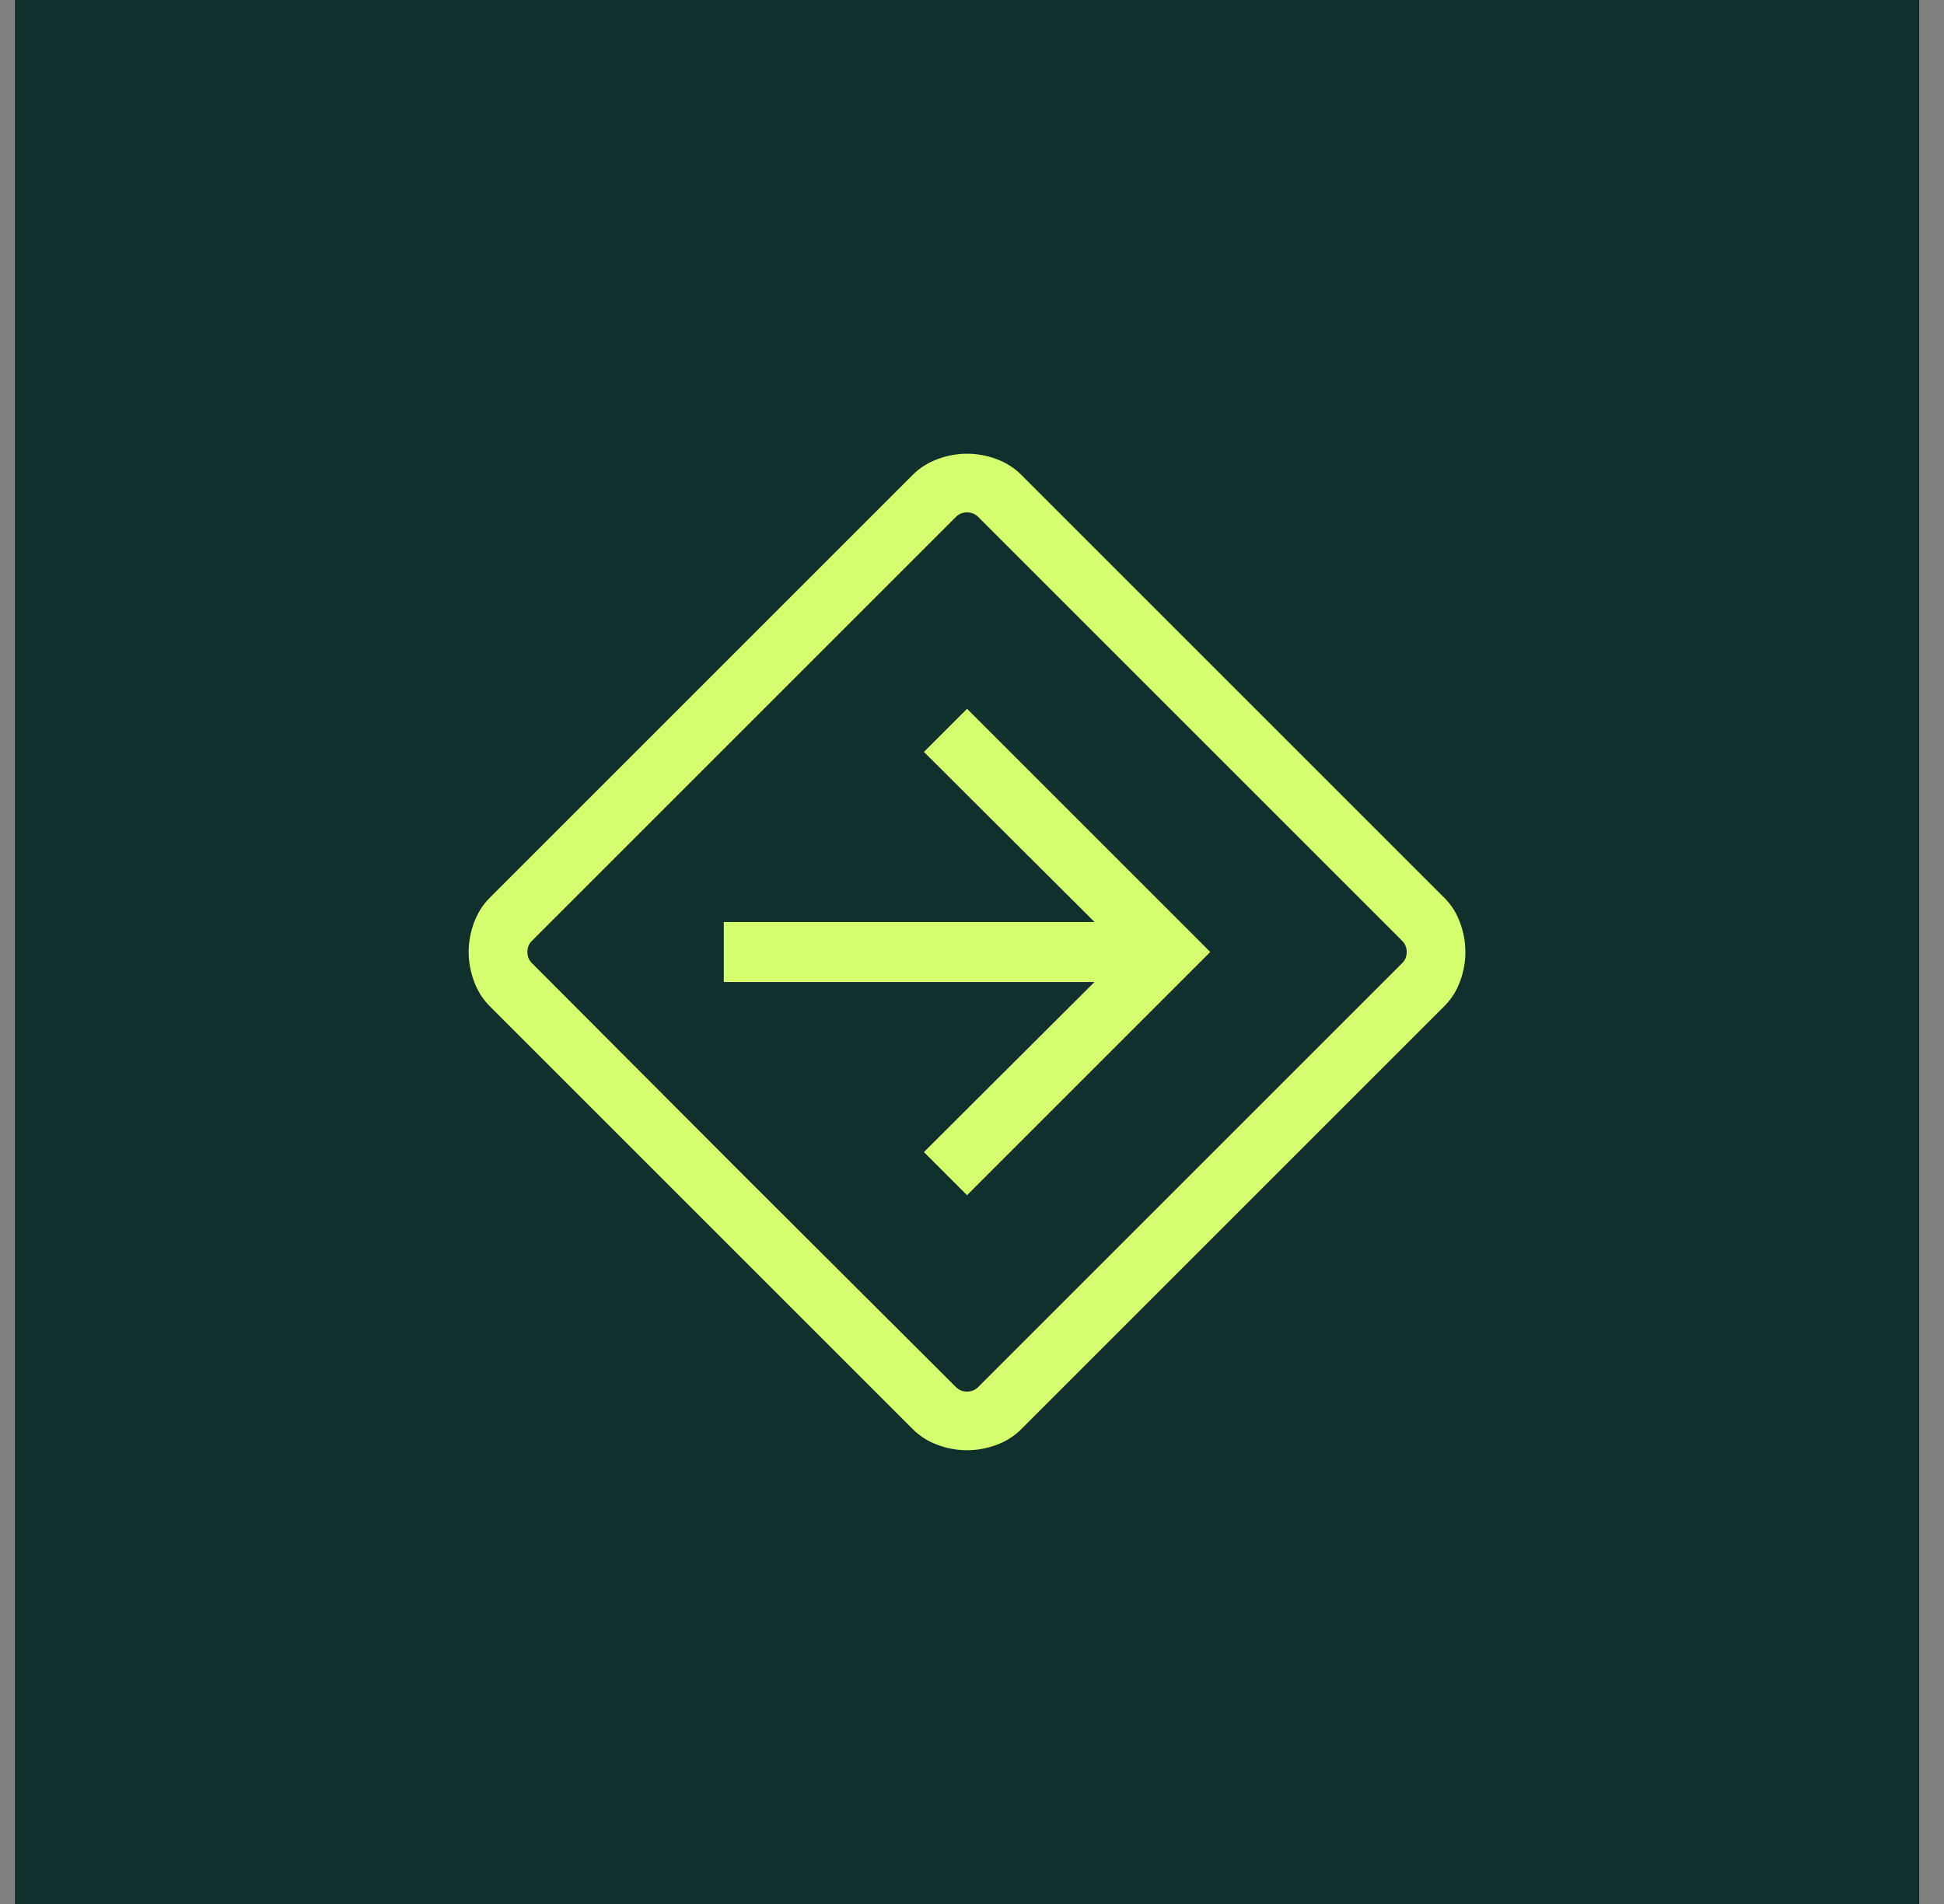
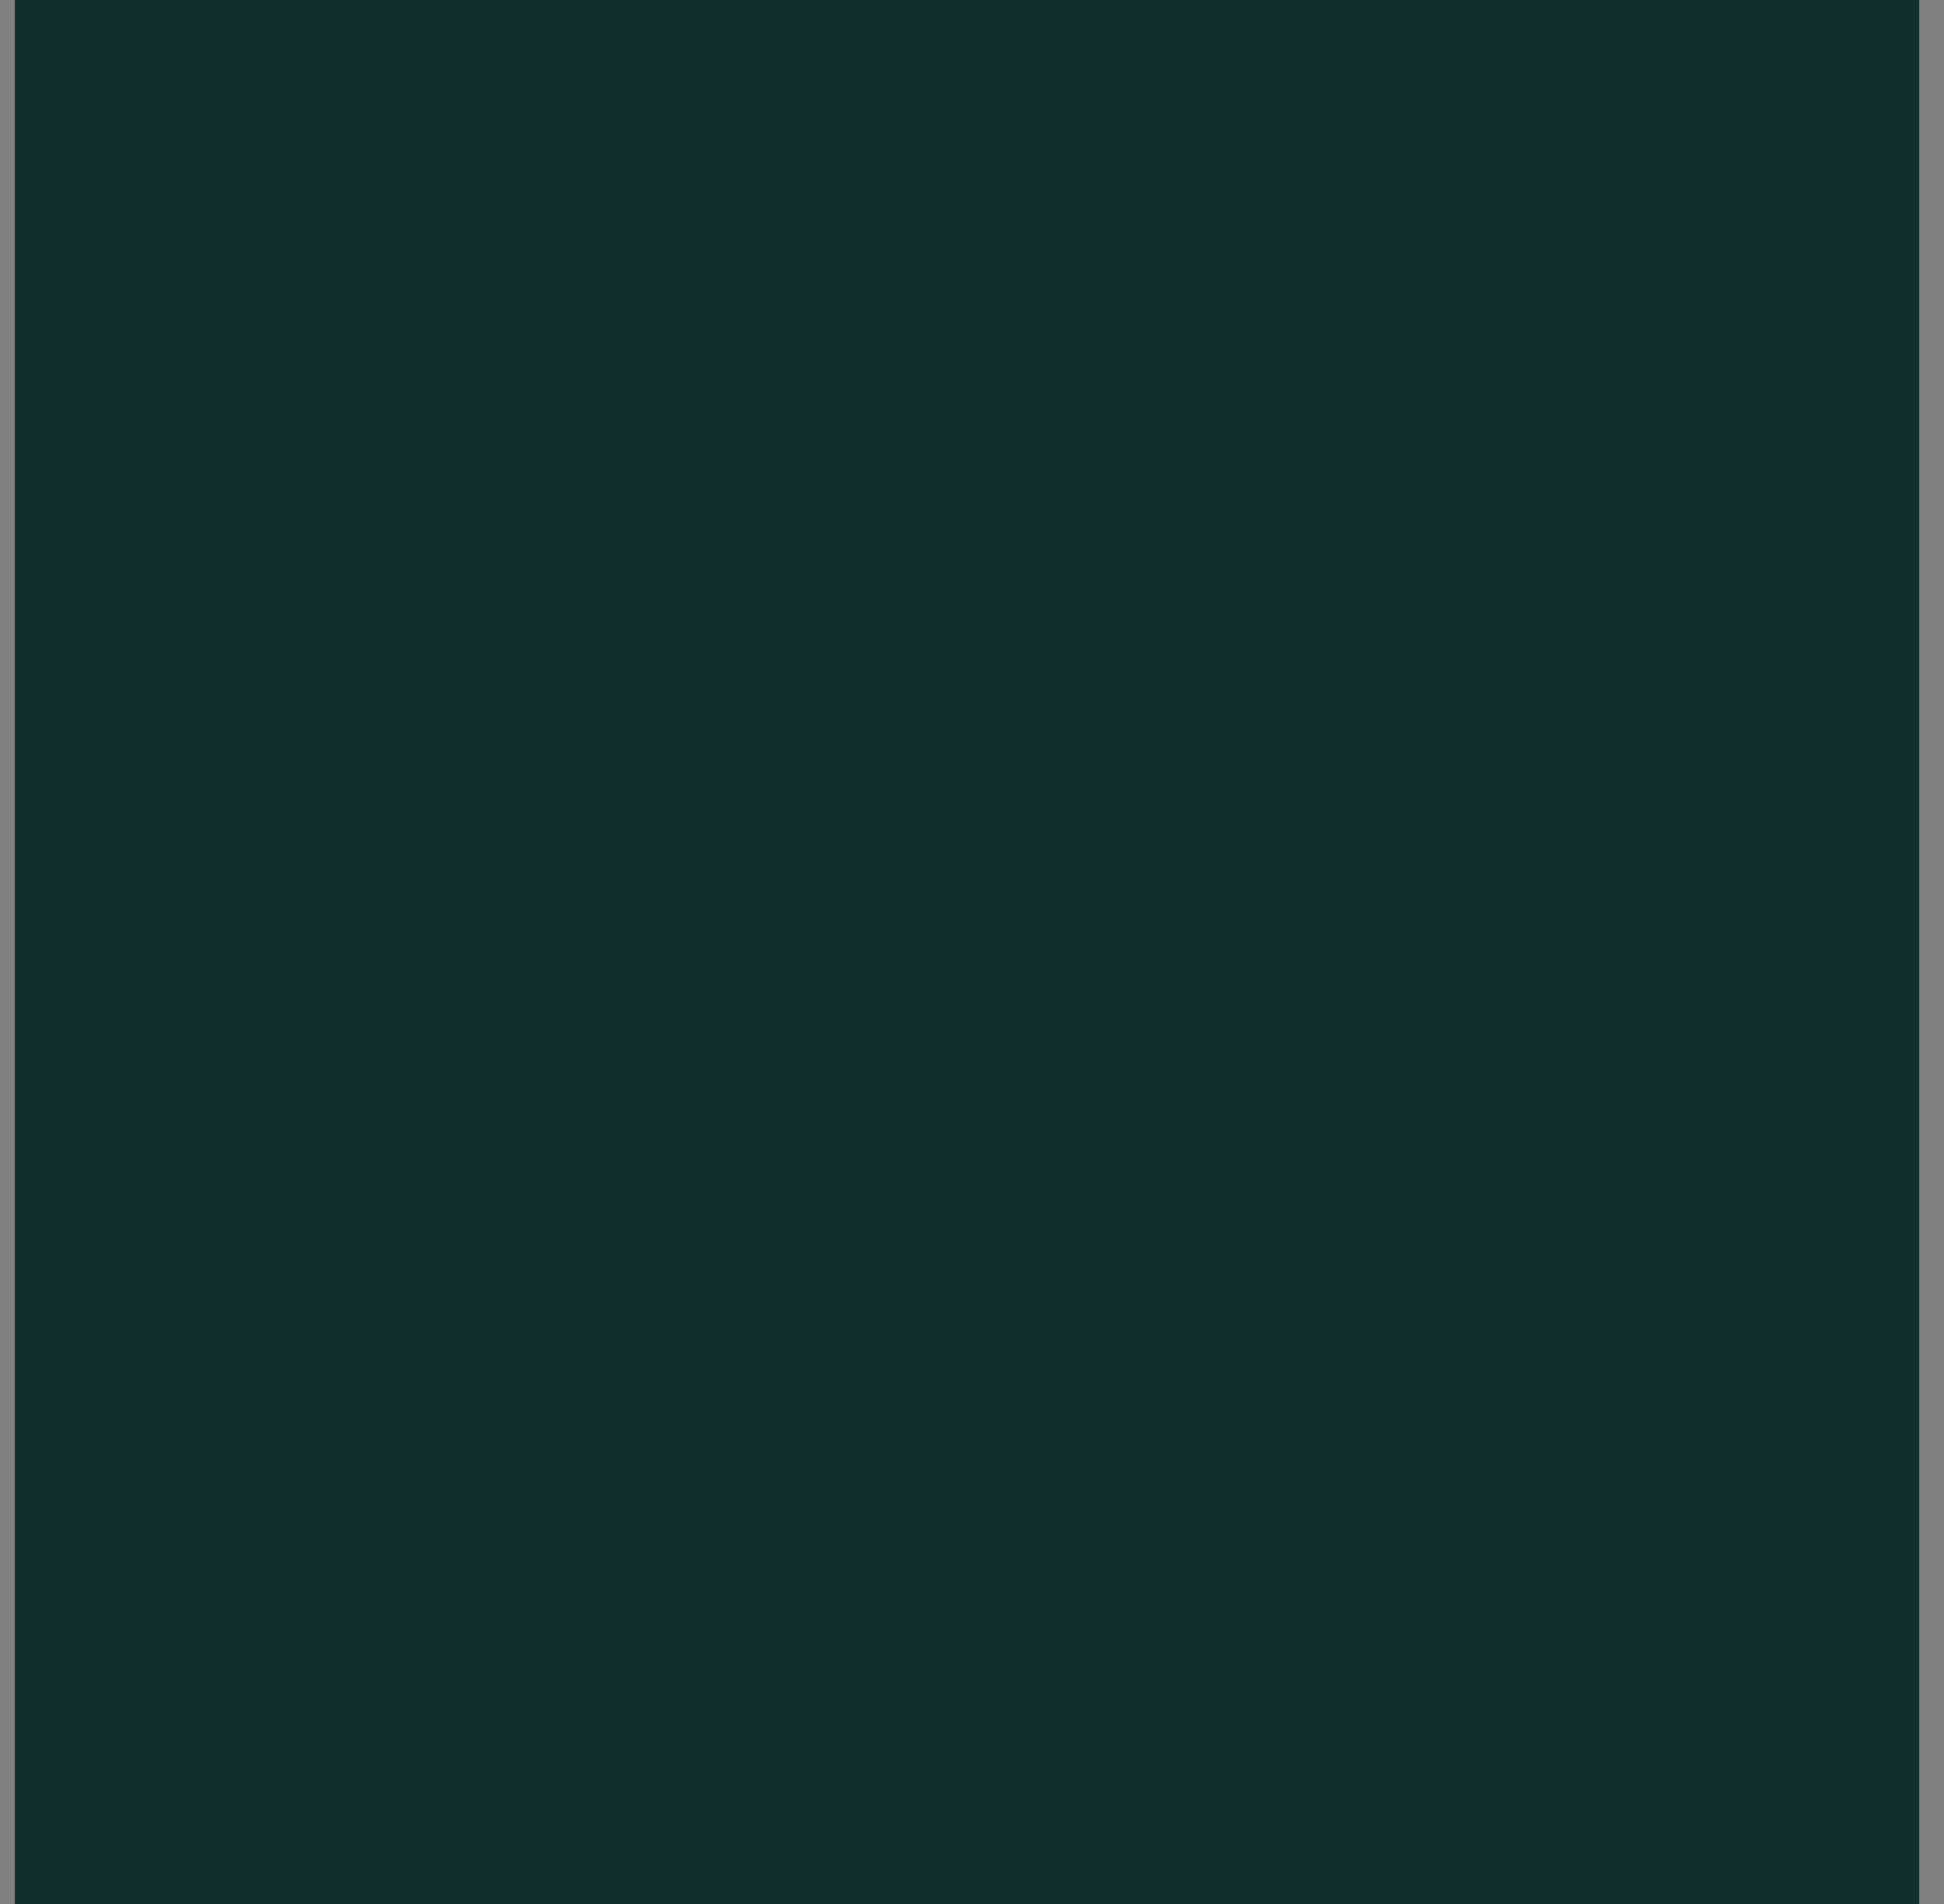
<svg xmlns="http://www.w3.org/2000/svg" width="49" height="48" viewBox="0 0 49 48" fill="none">
  <rect x="0" y="0" width="49" height="48" fill="#808080" stroke="none" />
  <rect width="48" height="48" transform="translate(0.375)" fill="#11302D" />
  <mask id="mask0_525_10952" style="mask-type:alpha" maskUnits="userSpaceOnUse" x="8" y="8" width="33" height="32">
-     <rect x="8.375" y="8" width="32" height="32" fill="#D9D9D9" />
-   </mask>
+     </mask>
  <g mask="url(#mask0_525_10952)">
-     <path d="M24.374 36.561C24.125 36.561 23.879 36.517 23.637 36.428C23.394 36.339 23.183 36.206 23.006 36.028L12.347 25.369C12.169 25.191 12.036 24.981 11.947 24.737C11.858 24.494 11.813 24.247 11.813 23.999C11.813 23.75 11.858 23.504 11.947 23.262C12.036 23.019 12.169 22.808 12.347 22.631L23.006 11.972C23.183 11.794 23.394 11.661 23.638 11.572C23.881 11.483 24.128 11.438 24.376 11.438C24.625 11.438 24.871 11.483 25.113 11.572C25.356 11.661 25.566 11.794 25.744 11.972L36.403 22.631C36.581 22.808 36.714 23.019 36.803 23.263C36.892 23.506 36.936 23.753 36.936 24.001C36.936 24.25 36.892 24.496 36.803 24.738C36.714 24.981 36.581 25.191 36.403 25.369L25.744 36.028C25.566 36.206 25.356 36.339 25.112 36.428C24.869 36.517 24.622 36.561 24.374 36.561ZM18.744 29.631L24.093 34.967C24.17 35.044 24.264 35.082 24.375 35.082C24.486 35.082 24.58 35.044 24.657 34.967L35.342 24.282C35.419 24.205 35.457 24.111 35.457 24C35.457 23.889 35.419 23.795 35.342 23.718L24.657 13.033C24.58 12.956 24.486 12.918 24.375 12.918C24.264 12.918 24.17 12.956 24.093 13.033L13.408 23.718C13.331 23.795 13.293 23.889 13.293 24C13.293 24.111 13.331 24.205 13.408 24.282L18.744 29.631ZM24.375 30.131L30.506 24L24.375 17.869L23.288 18.956L27.588 23.244H18.244V24.756H27.588L23.288 29.044L24.375 30.131Z" fill="#D6FF6F" />
+     <path d="M24.374 36.561C24.125 36.561 23.879 36.517 23.637 36.428C23.394 36.339 23.183 36.206 23.006 36.028L12.347 25.369C12.169 25.191 12.036 24.981 11.947 24.737C11.858 24.494 11.813 24.247 11.813 23.999C11.813 23.75 11.858 23.504 11.947 23.262C12.036 23.019 12.169 22.808 12.347 22.631L23.006 11.972C23.183 11.794 23.394 11.661 23.638 11.572C23.881 11.483 24.128 11.438 24.376 11.438C24.625 11.438 24.871 11.483 25.113 11.572C25.356 11.661 25.566 11.794 25.744 11.972L36.403 22.631C36.581 22.808 36.714 23.019 36.803 23.263C36.936 24.25 36.892 24.496 36.803 24.738C36.714 24.981 36.581 25.191 36.403 25.369L25.744 36.028C25.566 36.206 25.356 36.339 25.112 36.428C24.869 36.517 24.622 36.561 24.374 36.561ZM18.744 29.631L24.093 34.967C24.17 35.044 24.264 35.082 24.375 35.082C24.486 35.082 24.58 35.044 24.657 34.967L35.342 24.282C35.419 24.205 35.457 24.111 35.457 24C35.457 23.889 35.419 23.795 35.342 23.718L24.657 13.033C24.58 12.956 24.486 12.918 24.375 12.918C24.264 12.918 24.17 12.956 24.093 13.033L13.408 23.718C13.331 23.795 13.293 23.889 13.293 24C13.293 24.111 13.331 24.205 13.408 24.282L18.744 29.631ZM24.375 30.131L30.506 24L24.375 17.869L23.288 18.956L27.588 23.244H18.244V24.756H27.588L23.288 29.044L24.375 30.131Z" fill="#D6FF6F" />
  </g>
</svg>